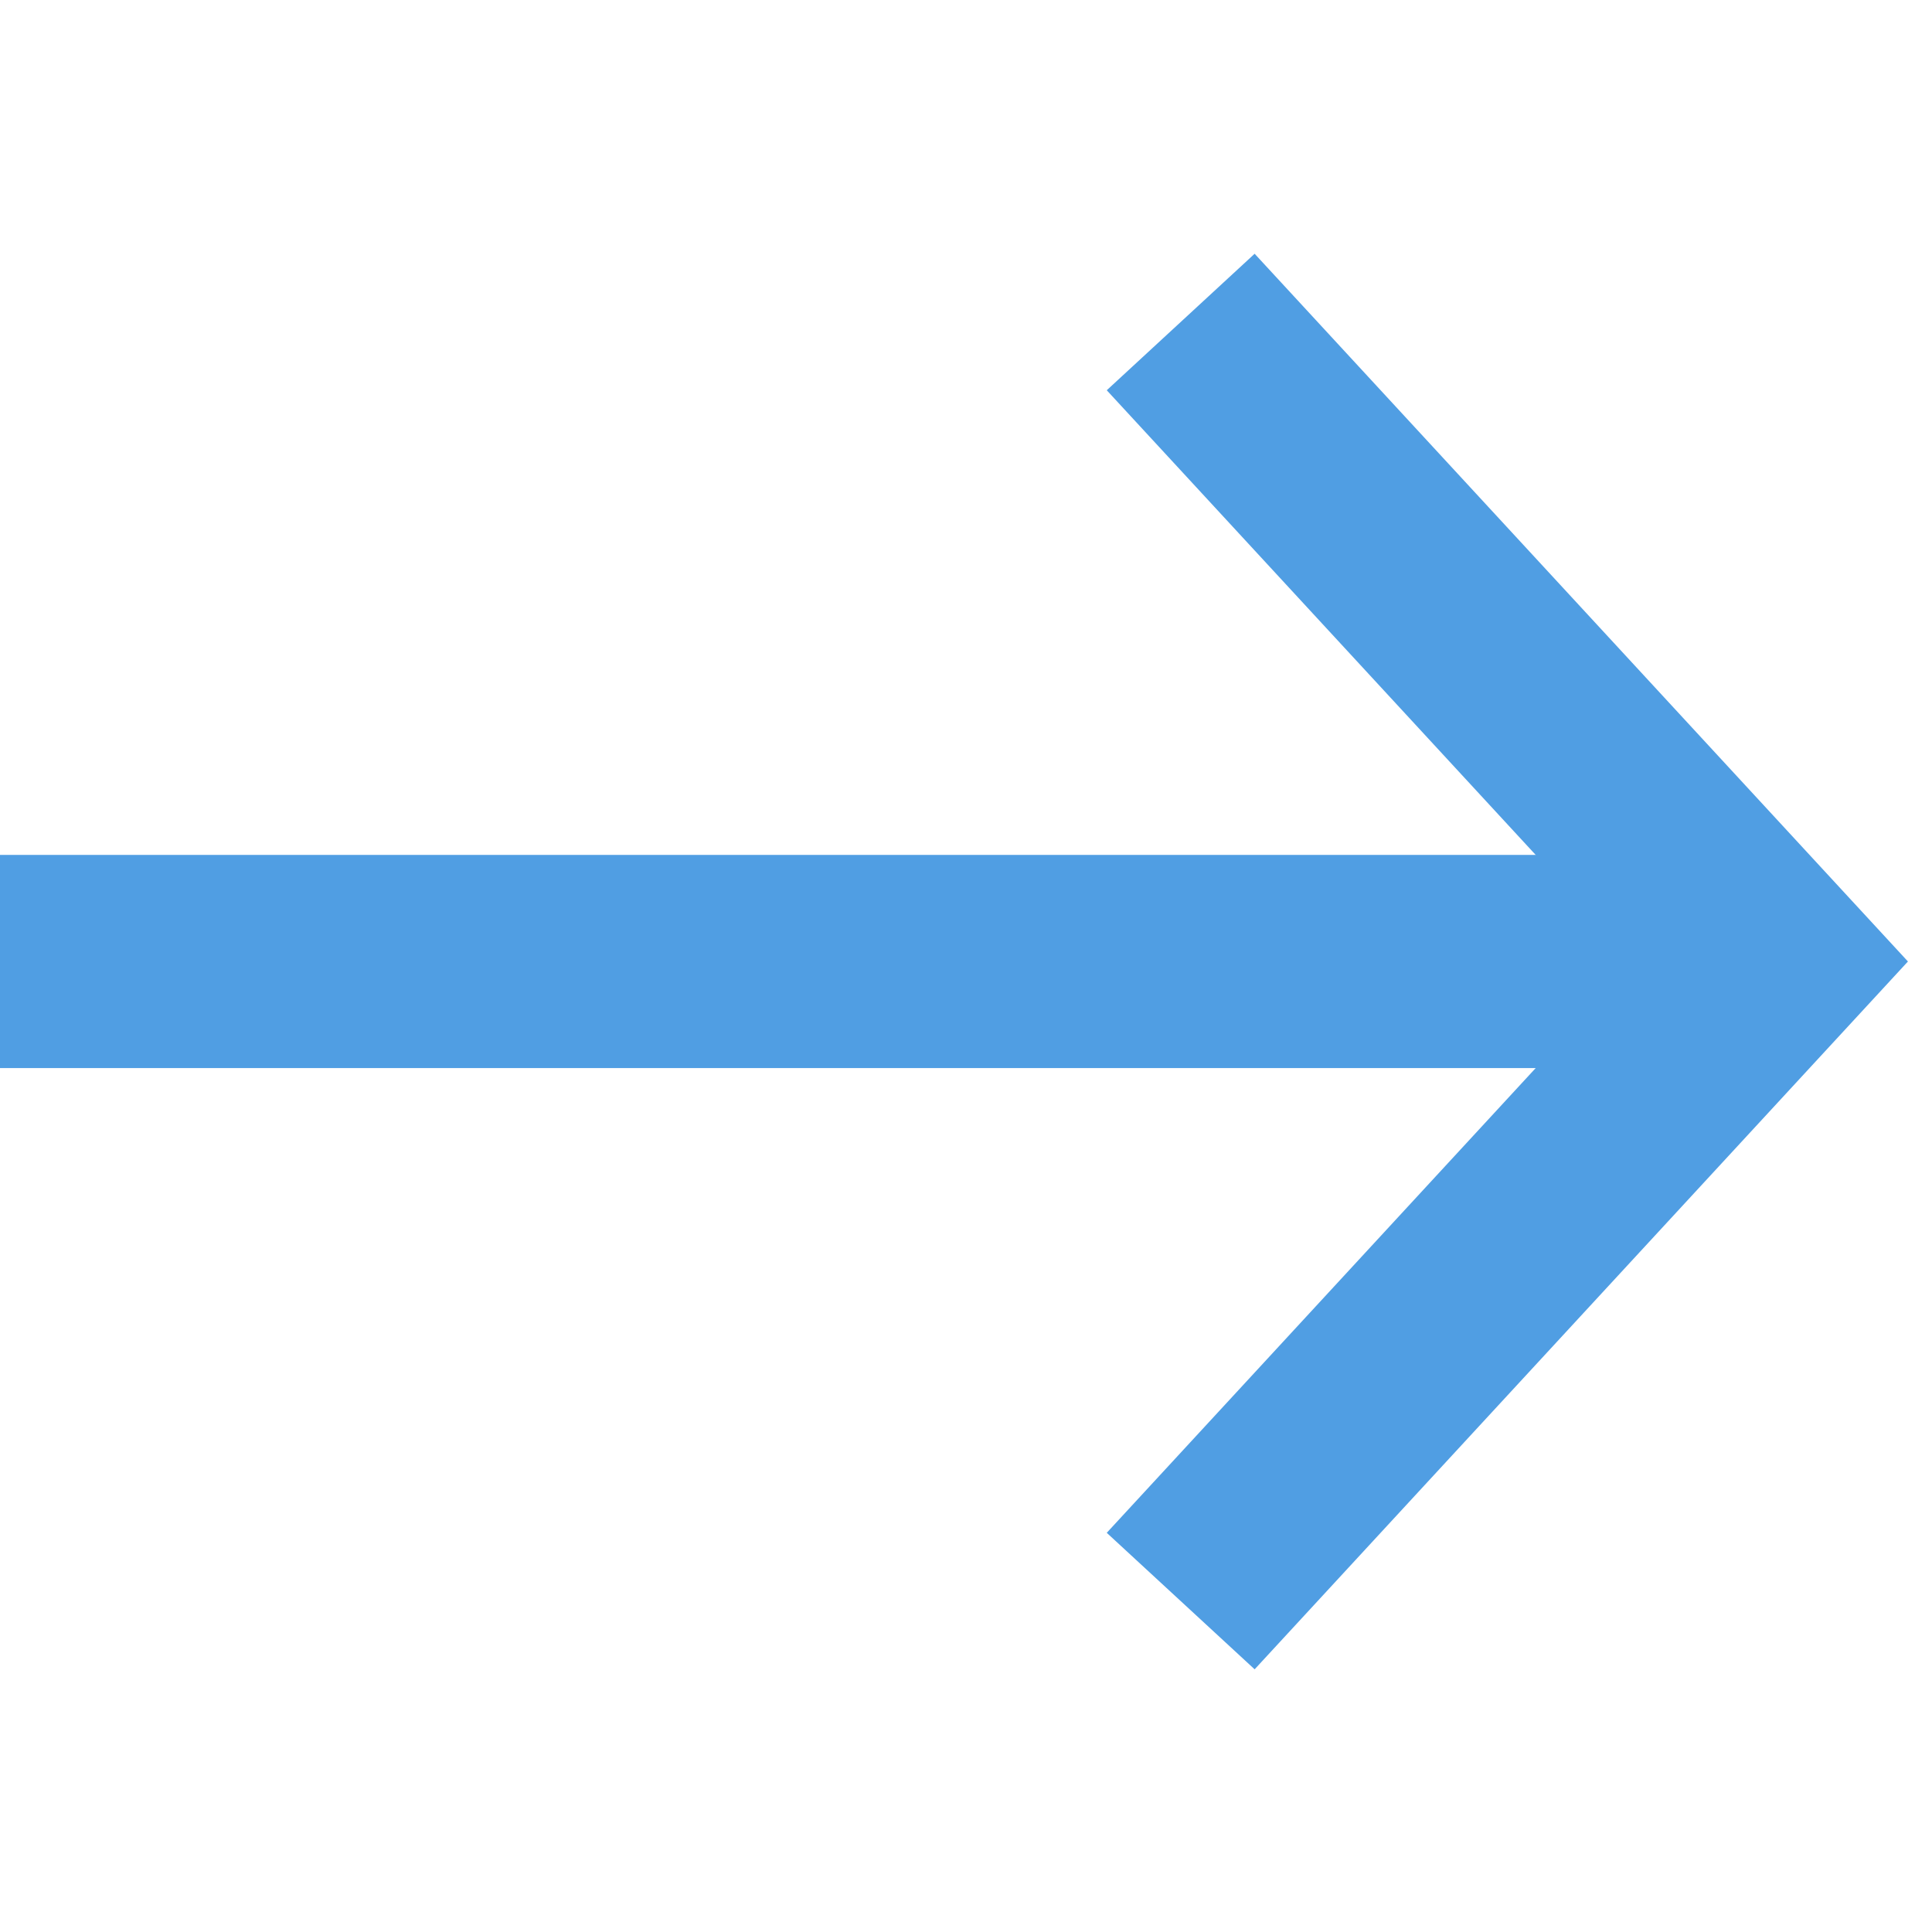
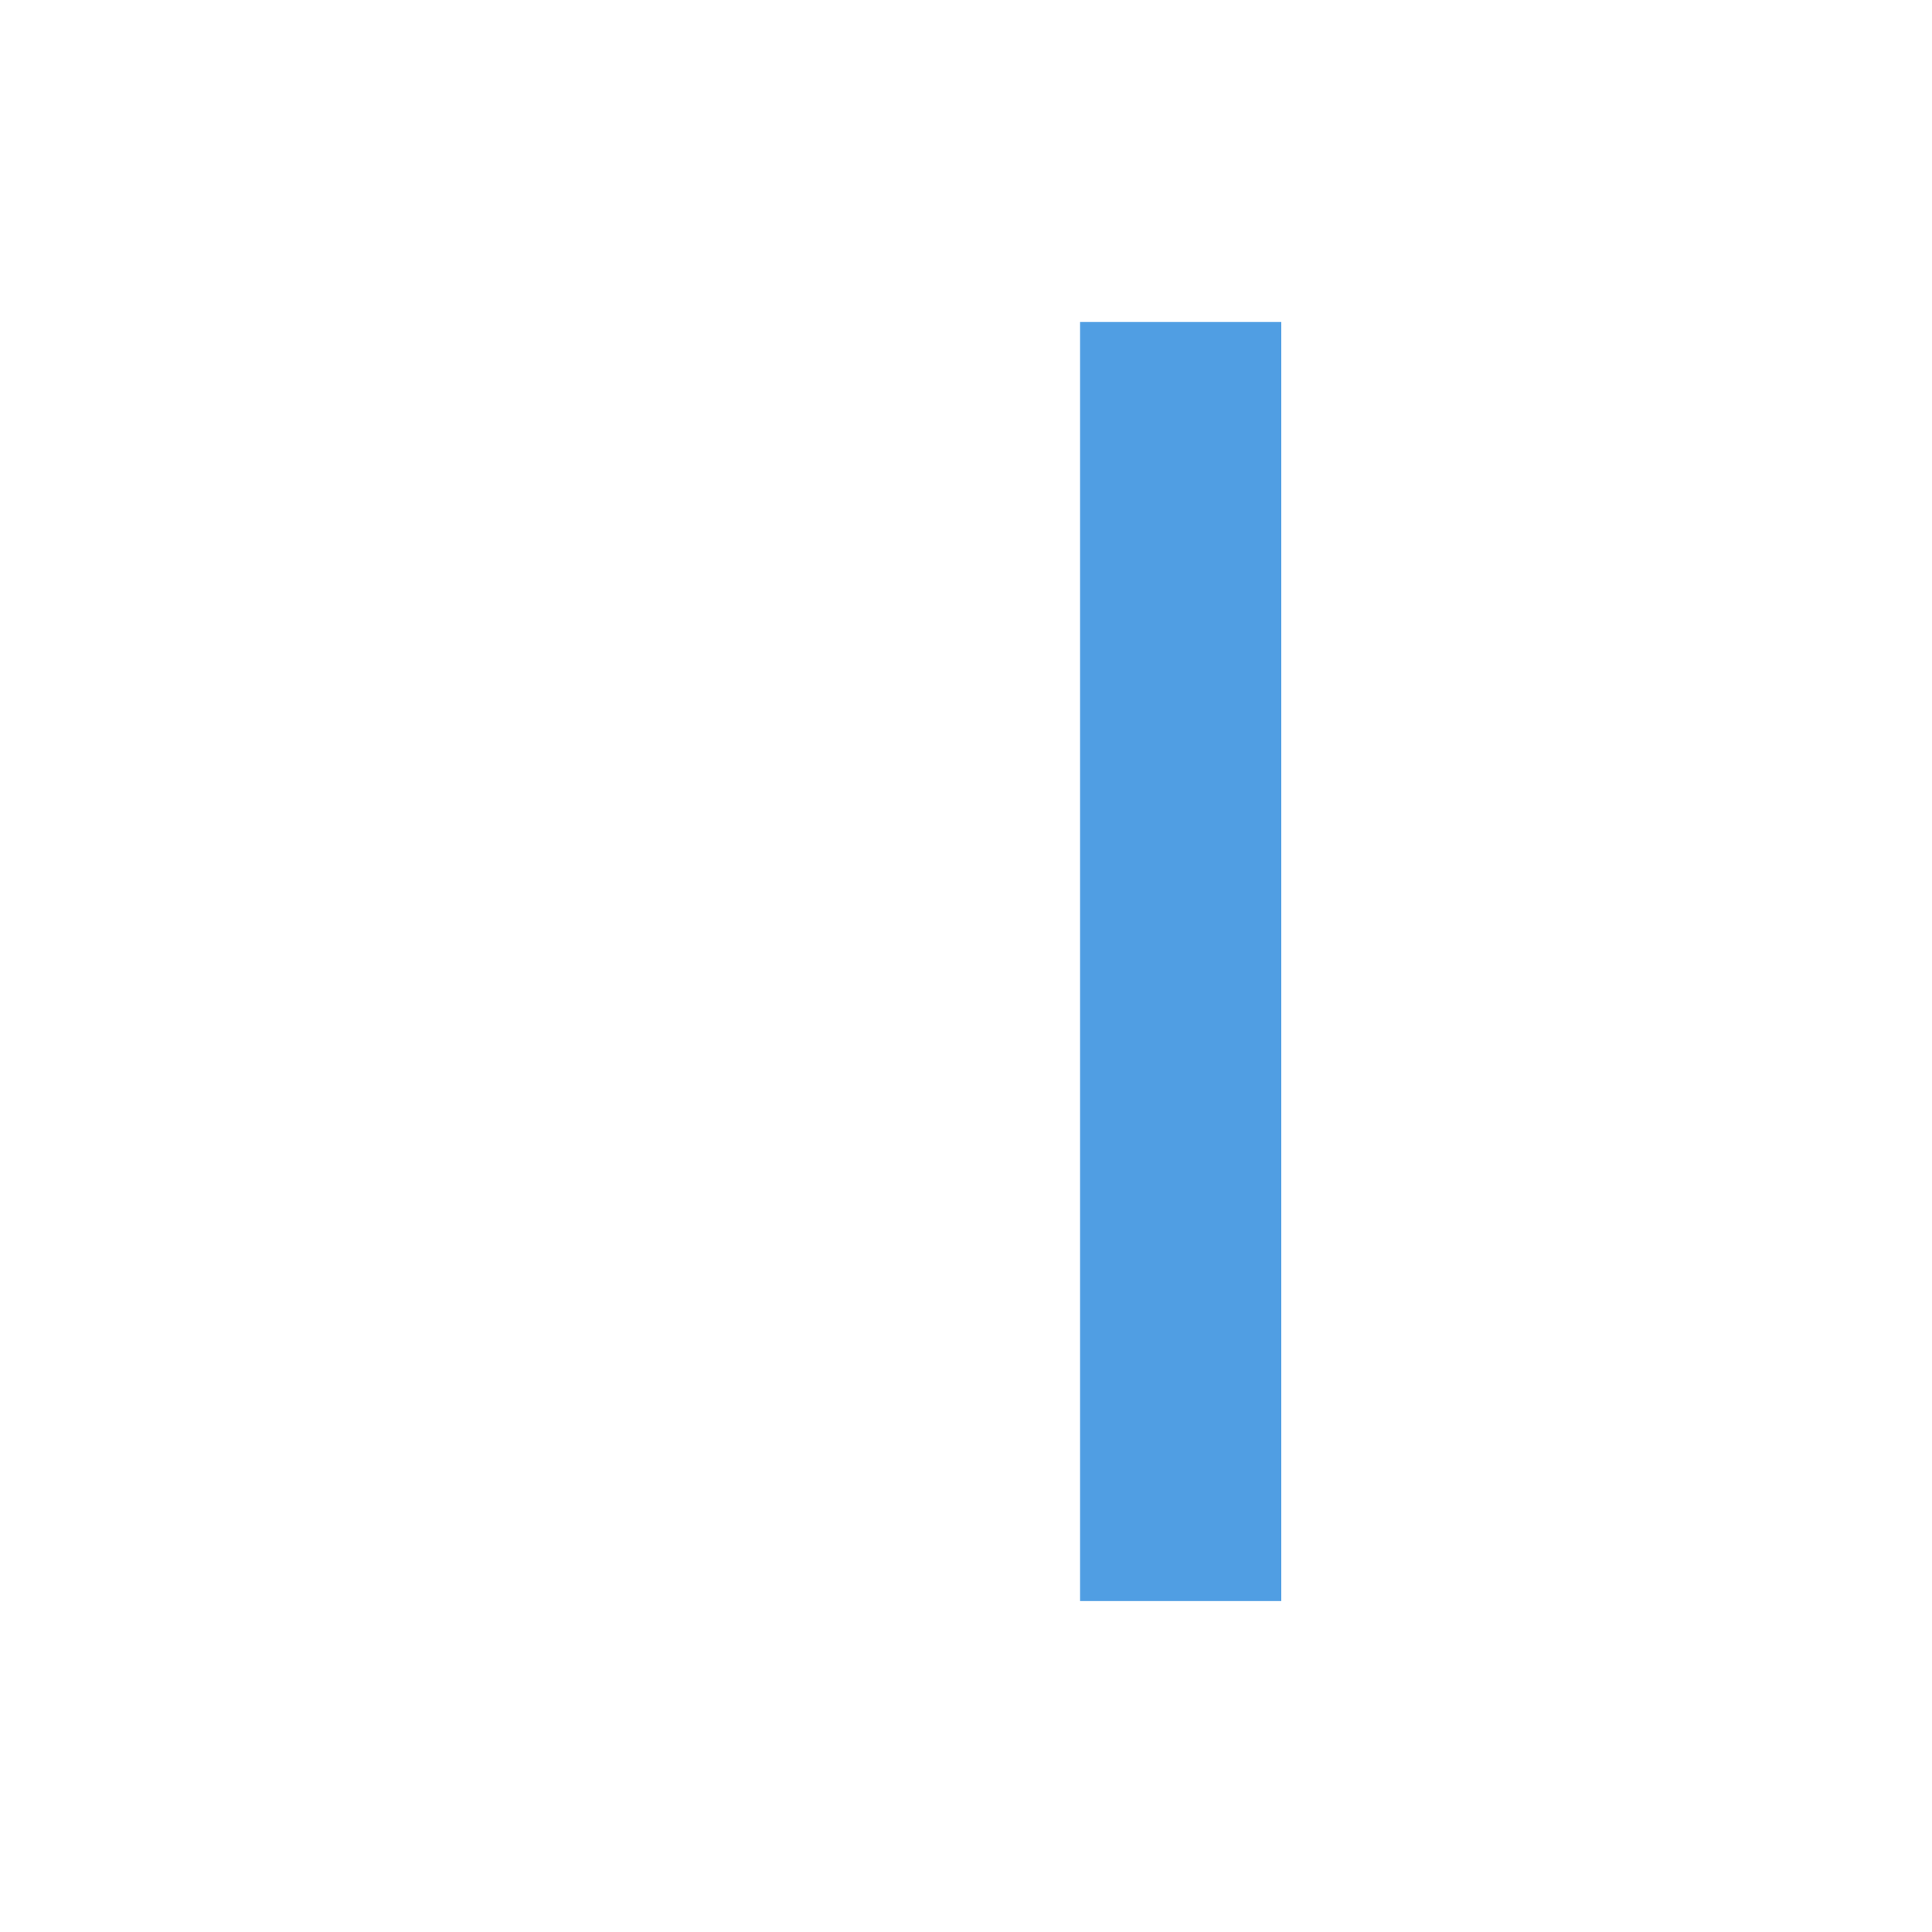
<svg xmlns="http://www.w3.org/2000/svg" width="24" height="24" viewBox="0 0 24 24" fill="none">
-   <rect y="13.268" width="2.648" height="22" transform="rotate(-90 0 13.268)" fill="#509EE3" />
-   <path d="M14.667 4L22 11.944L14.667 19.889" stroke="#509EE3" stroke-width="2.5" />
+   <path d="M14.667 4L14.667 19.889" stroke="#509EE3" stroke-width="2.5" />
</svg>